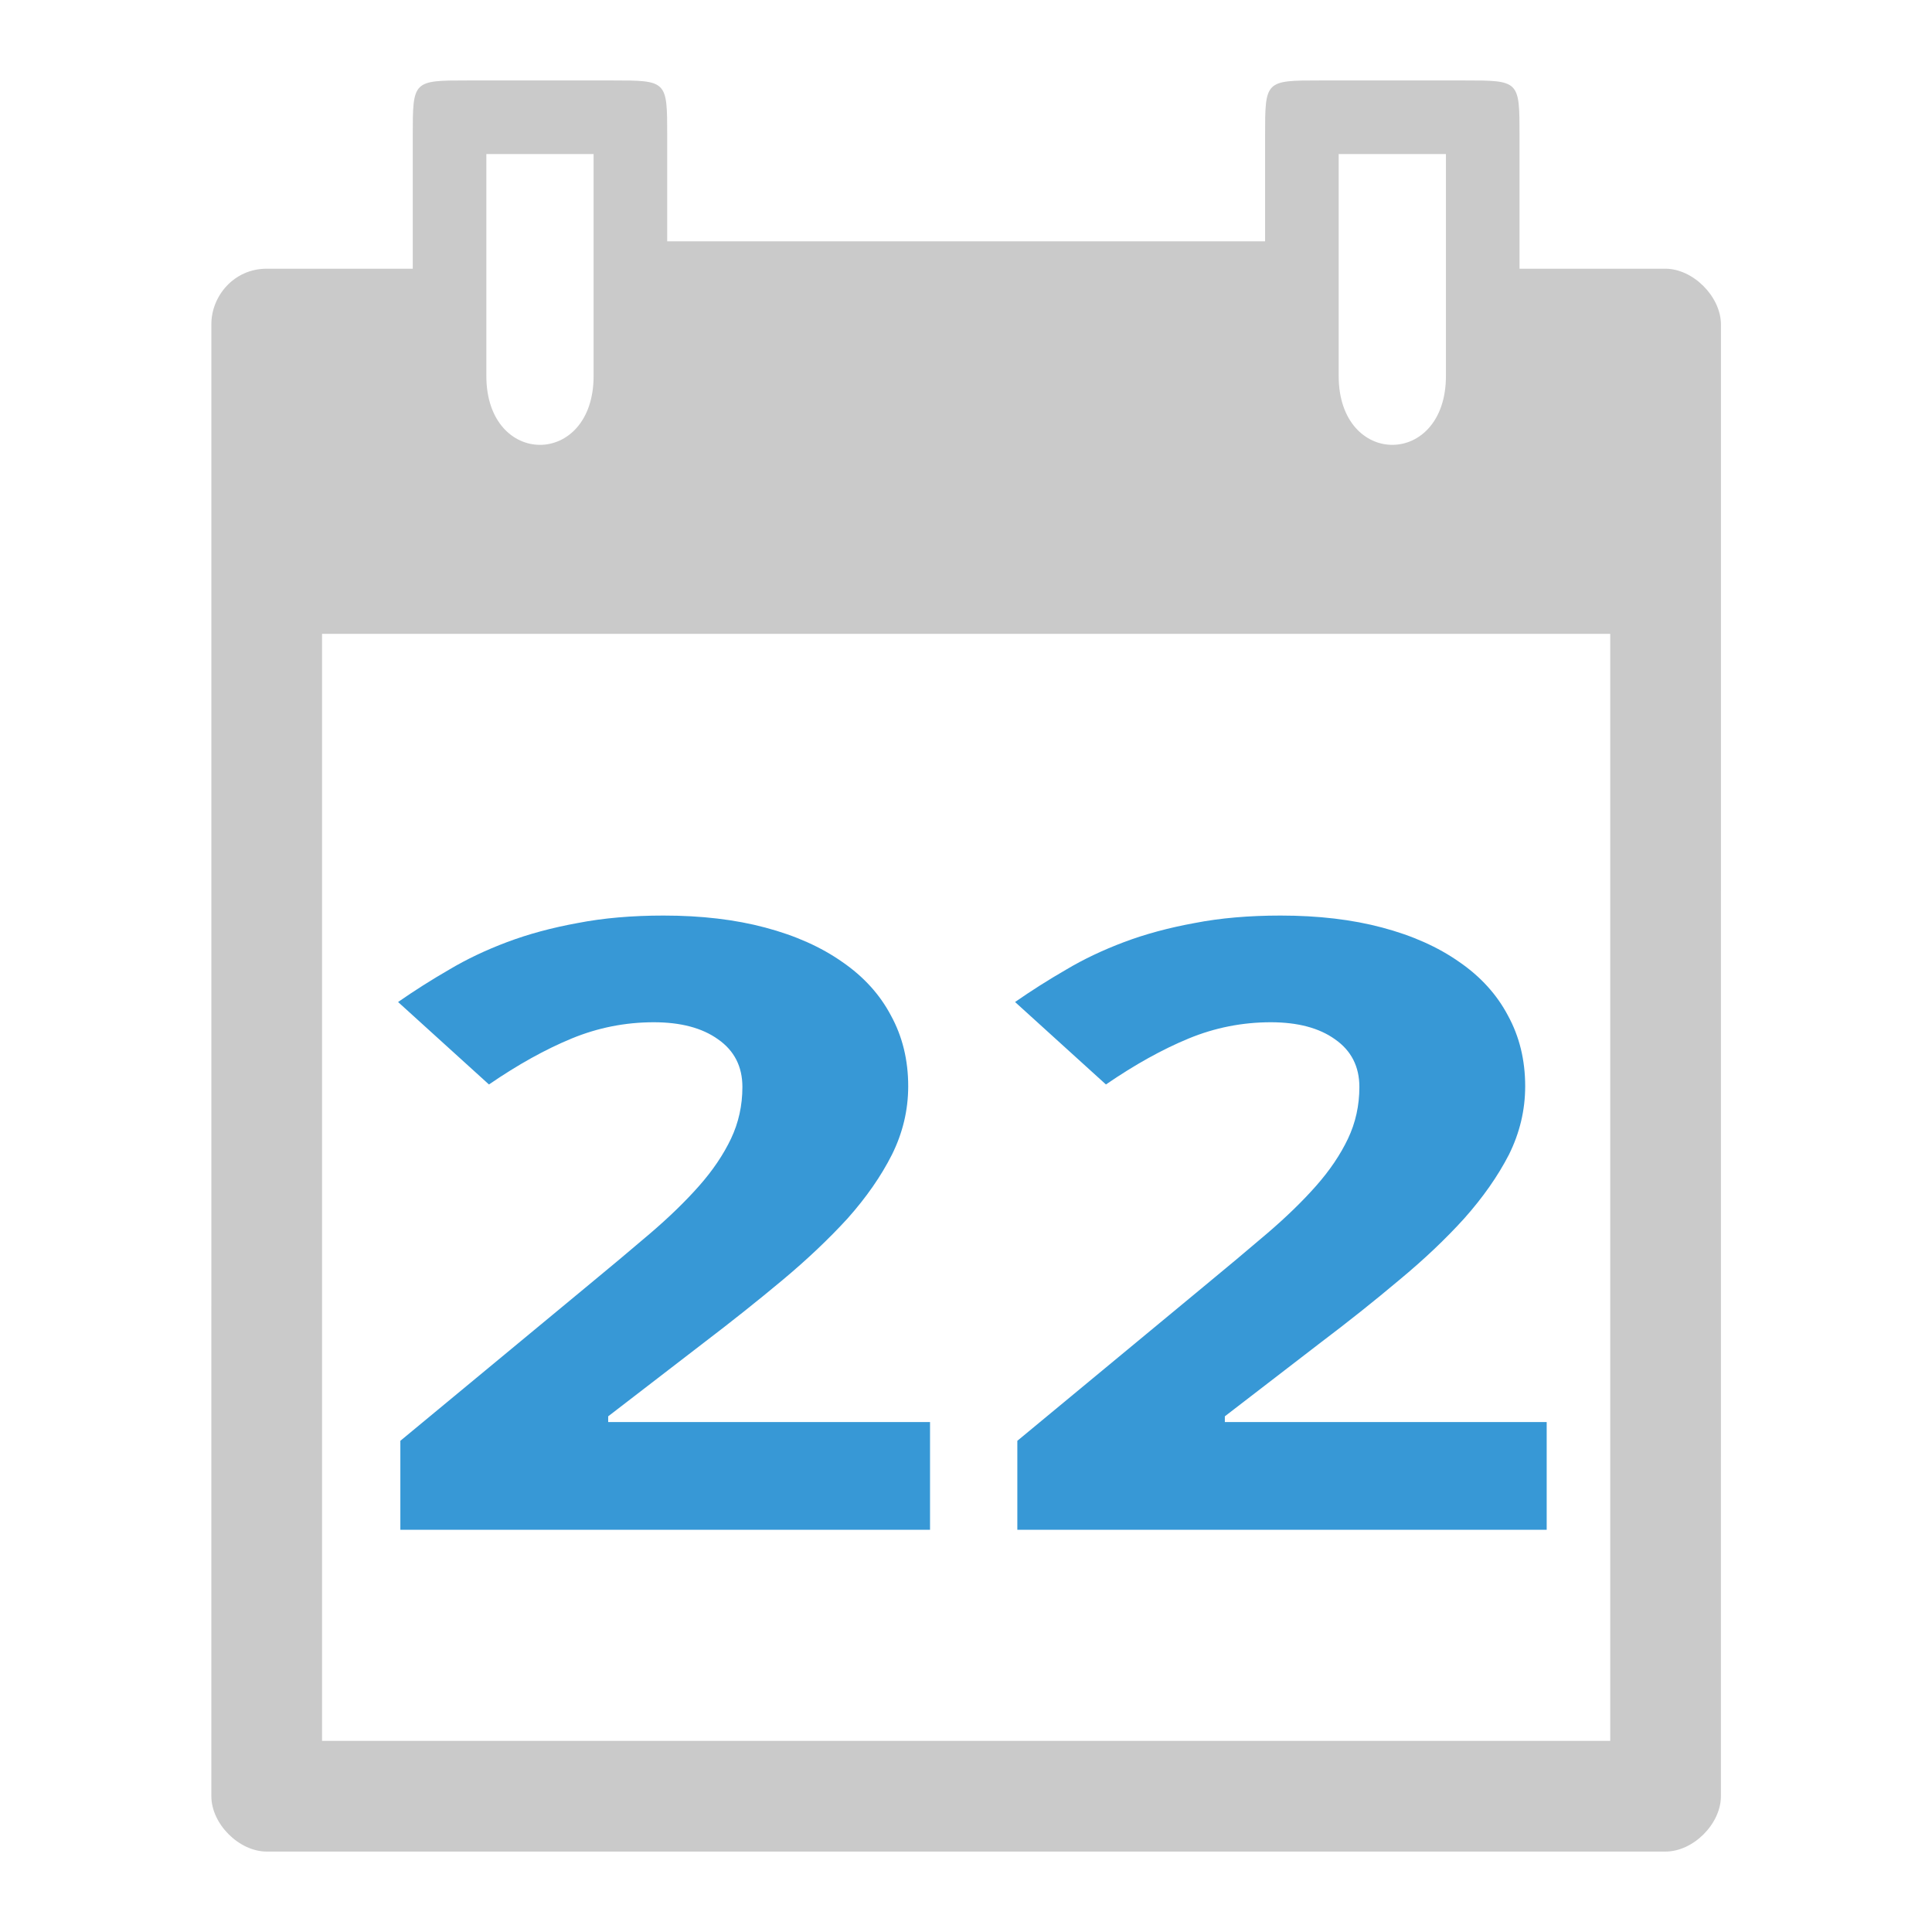
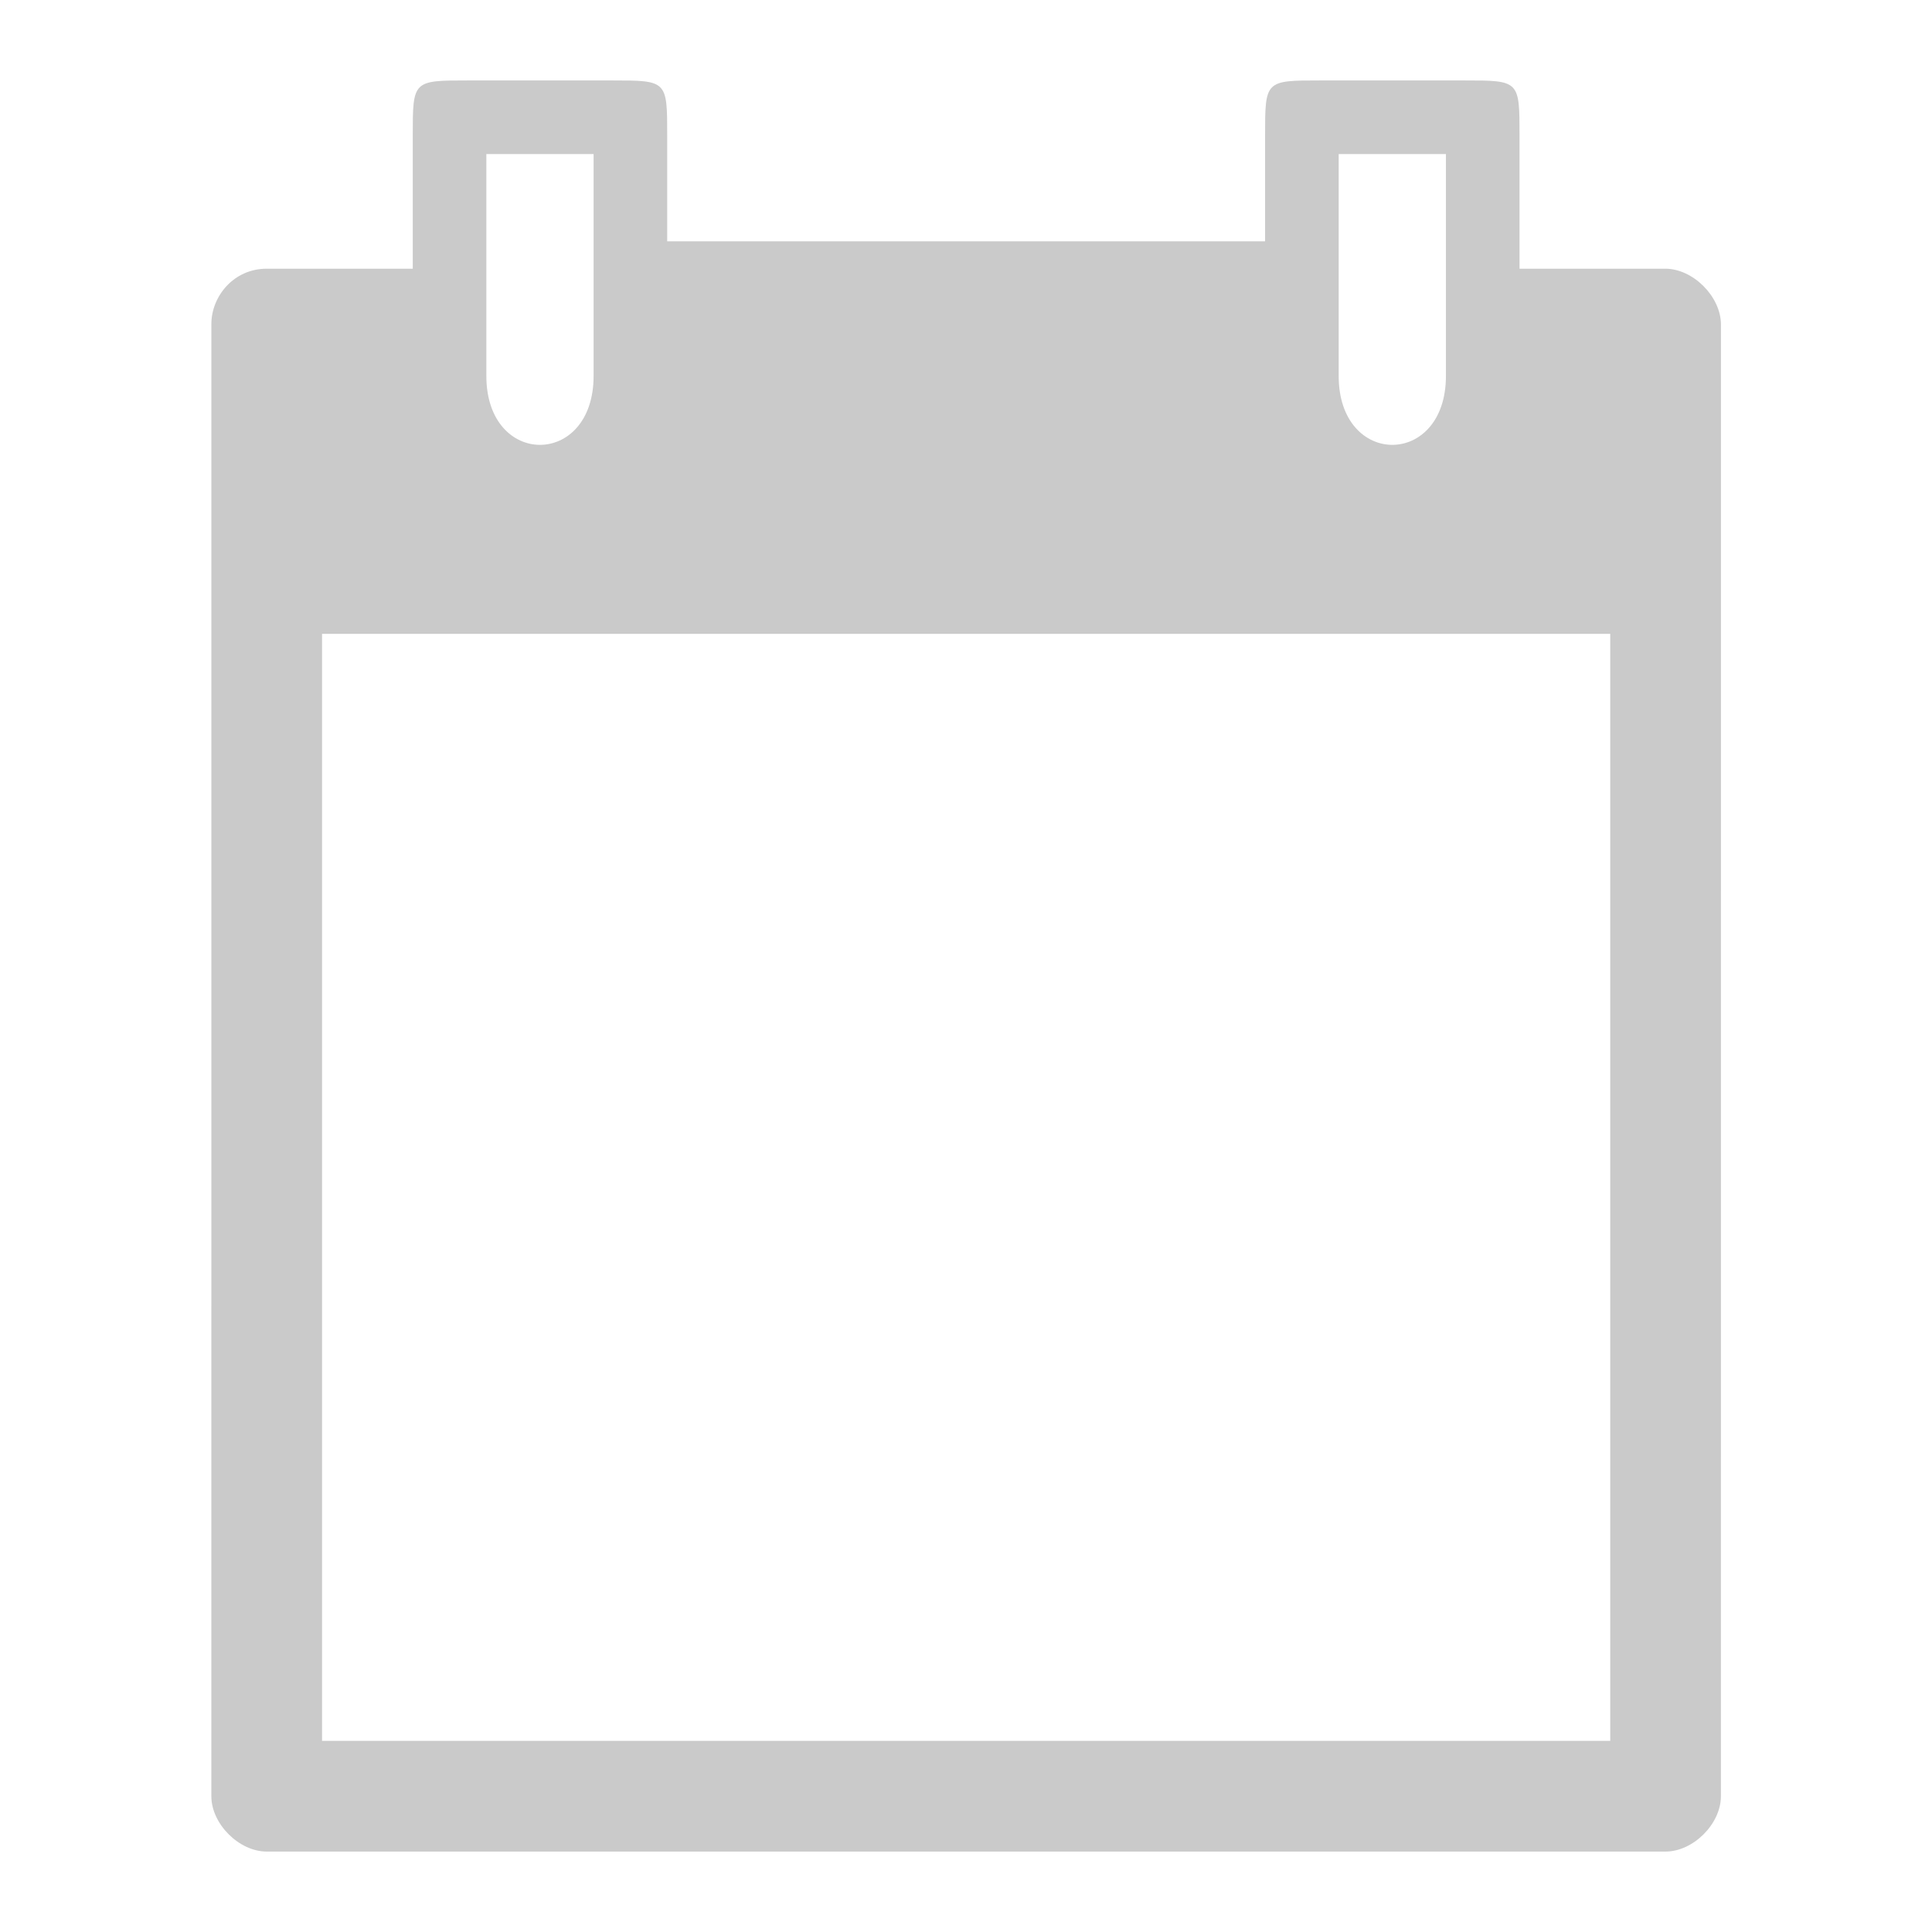
<svg xmlns="http://www.w3.org/2000/svg" xmlns:ns1="http://www.inkscape.org/namespaces/inkscape" xmlns:ns2="http://sodipodi.sourceforge.net/DTD/sodipodi-0.dtd" width="24" viewBox="0 0 6.773 6.773" height="24" id="svg2" version="1.1" ns1:version="0.91 r" ns2:docname="calendar-22.svg">
  <defs id="defs15" />
  <ns2:namedview pagecolor="#ffffff" bordercolor="#666666" borderopacity="1" objecttolerance="10" gridtolerance="10" guidetolerance="10" ns1:pageopacity="0" ns1:pageshadow="2" ns1:window-width="1366" ns1:window-height="747" id="namedview13" showgrid="true" ns1:zoom="5.6568543" ns1:cx="-23.944729" ns1:cy="24.980322" ns1:window-x="0" ns1:window-y="21" ns1:window-maximized="1" ns1:current-layer="svg2" showguides="false">
    <ns1:grid type="xygrid" id="grid4145" originx="0" originy="0" spacingy="0.282" spacingx="0.282" />
  </ns2:namedview>
  <path d="m 1.447,0.476 0,0.466 -0.512,0 c -0.116,0 -0.194,0.097 -0.194,0.194 l -2.723e-5,5.161 c -4.624e-5,0.097 0.097,0.194 0.194,0.194 l 4.904,0 c 0.097,2.2e-6 0.194,-0.097 0.194,-0.194 l 1.349e-4,-5.161 C 6.032,1.039 5.935,0.942 5.838,0.942 l -0.511,0 0,-0.466 C 5.327,0.282 5.327,0.282 5.133,0.282 l -0.504,0 c -0.194,0 -0.194,0 -0.194,0.194 l 0,0.37 -2.096,0 0,-0.37 c 0,-0.194 0,-0.194 -0.194,-0.194 l -0.504,0 c -0.194,0 -0.194,0 -0.194,0.194 z m 0.258,0.064 0.376,0 0,0.778 c 0,0.322 -0.376,0.322 -0.376,0 z m 2.988,0 0.376,0 0,0.778 c 0,0.322 -0.376,0.322 -0.376,0 z m -3.564,1.682 4.516,0 0,3.881 -4.516,-7.37e-5 z" id="path4" ns1:connector-curvature="0" style="color:#000000;fill:#cacaca" ns2:nodetypes="scccccccccccccccccccsccsccccsscccccc" />
  <g transform="matrix(0.282,0,0,0.282,-9.498,-8.884)" style="font-style:normal;font-variant:normal;font-weight:normal;font-stretch:normal;font-size:20px;line-height:125%;font-family:'Droid Sans';-inkscape-font-specification:'Droid Sans';letter-spacing:0px;word-spacing:0px;fill:#000000;fill-opacity:1;stroke:none;stroke-width:1px;stroke-linecap:butt;stroke-linejoin:miter;stroke-opacity:1" id="flowRoot4147" />
  <g transform="scale(1.142,0.876)" style="font-style:normal;font-variant:normal;font-weight:normal;font-stretch:normal;font-size:3.038px;line-height:125%;font-family:Ubuntu;-inkscape-font-specification:Ubuntu;letter-spacing:0px;word-spacing:0px;fill:#3798d6;fill-opacity:1;stroke:none;stroke-width:1px;stroke-linecap:butt;stroke-linejoin:miter;stroke-opacity:1" id="text4155">
-     <path d="m 2.855,6.122 -1.626,0 0,-0.356 0.57,-0.615 q 0.108,-0.116 0.196,-0.214 0.088,-0.098 0.151,-0.191 0.063,-0.093 0.098,-0.189 0.035,-0.096 0.035,-0.207 0,-0.123 -0.075,-0.191 -0.073,-0.068 -0.197,-0.068 -0.131,0 -0.252,0.065 -0.121,0.065 -0.254,0.184 L 1.222,4.01 q 0.075,-0.068 0.156,-0.129 0.081,-0.063 0.179,-0.111 0.098,-0.048 0.216,-0.076 0.118,-0.03 0.264,-0.03 0.174,0 0.312,0.048 0.139,0.048 0.237,0.138 0.098,0.088 0.149,0.214 0.053,0.126 0.053,0.283 0,0.143 -0.05,0.274 Q 2.688,4.75 2.602,4.876 2.515,5 2.401,5.124 2.288,5.247 2.159,5.375 l -0.292,0.293 0,0.023 0.988,0 0,0.431 z" style="font-style:normal;font-variant:normal;font-weight:bold;font-stretch:normal;font-size:3.395px;font-family:'droid sans';-inkscape-font-specification:'droid sans Bold';text-align:center;letter-spacing:0.023px;word-spacing:0.023px;text-anchor:middle;fill:#3798d6;fill-opacity:1" id="path4142" />
-     <path d="m 4.749,6.122 -1.626,0 0,-0.356 0.57,-0.615 q 0.108,-0.116 0.196,-0.214 0.088,-0.098 0.151,-0.191 0.063,-0.093 0.098,-0.189 0.035,-0.096 0.035,-0.207 0,-0.123 -0.075,-0.191 -0.073,-0.068 -0.197,-0.068 -0.131,0 -0.252,0.065 -0.121,0.065 -0.254,0.184 L 3.116,4.01 q 0.075,-0.068 0.156,-0.129 0.081,-0.063 0.179,-0.111 0.098,-0.048 0.216,-0.076 0.118,-0.03 0.264,-0.03 0.174,0 0.312,0.048 0.139,0.048 0.237,0.138 0.098,0.088 0.149,0.214 0.053,0.126 0.053,0.283 0,0.143 -0.05,0.274 Q 4.581,4.75 4.495,4.876 4.409,5 4.294,5.124 4.182,5.247 4.052,5.375 L 3.76,5.668 l 0,0.023 0.988,0 0,0.431 z" style="font-style:normal;font-variant:normal;font-weight:bold;font-stretch:normal;font-size:3.395px;font-family:'droid sans';-inkscape-font-specification:'droid sans Bold';text-align:center;letter-spacing:0.023px;word-spacing:0.023px;text-anchor:middle;fill:#3798d6;fill-opacity:1" id="path4144" />
-   </g>
+     </g>
</svg>